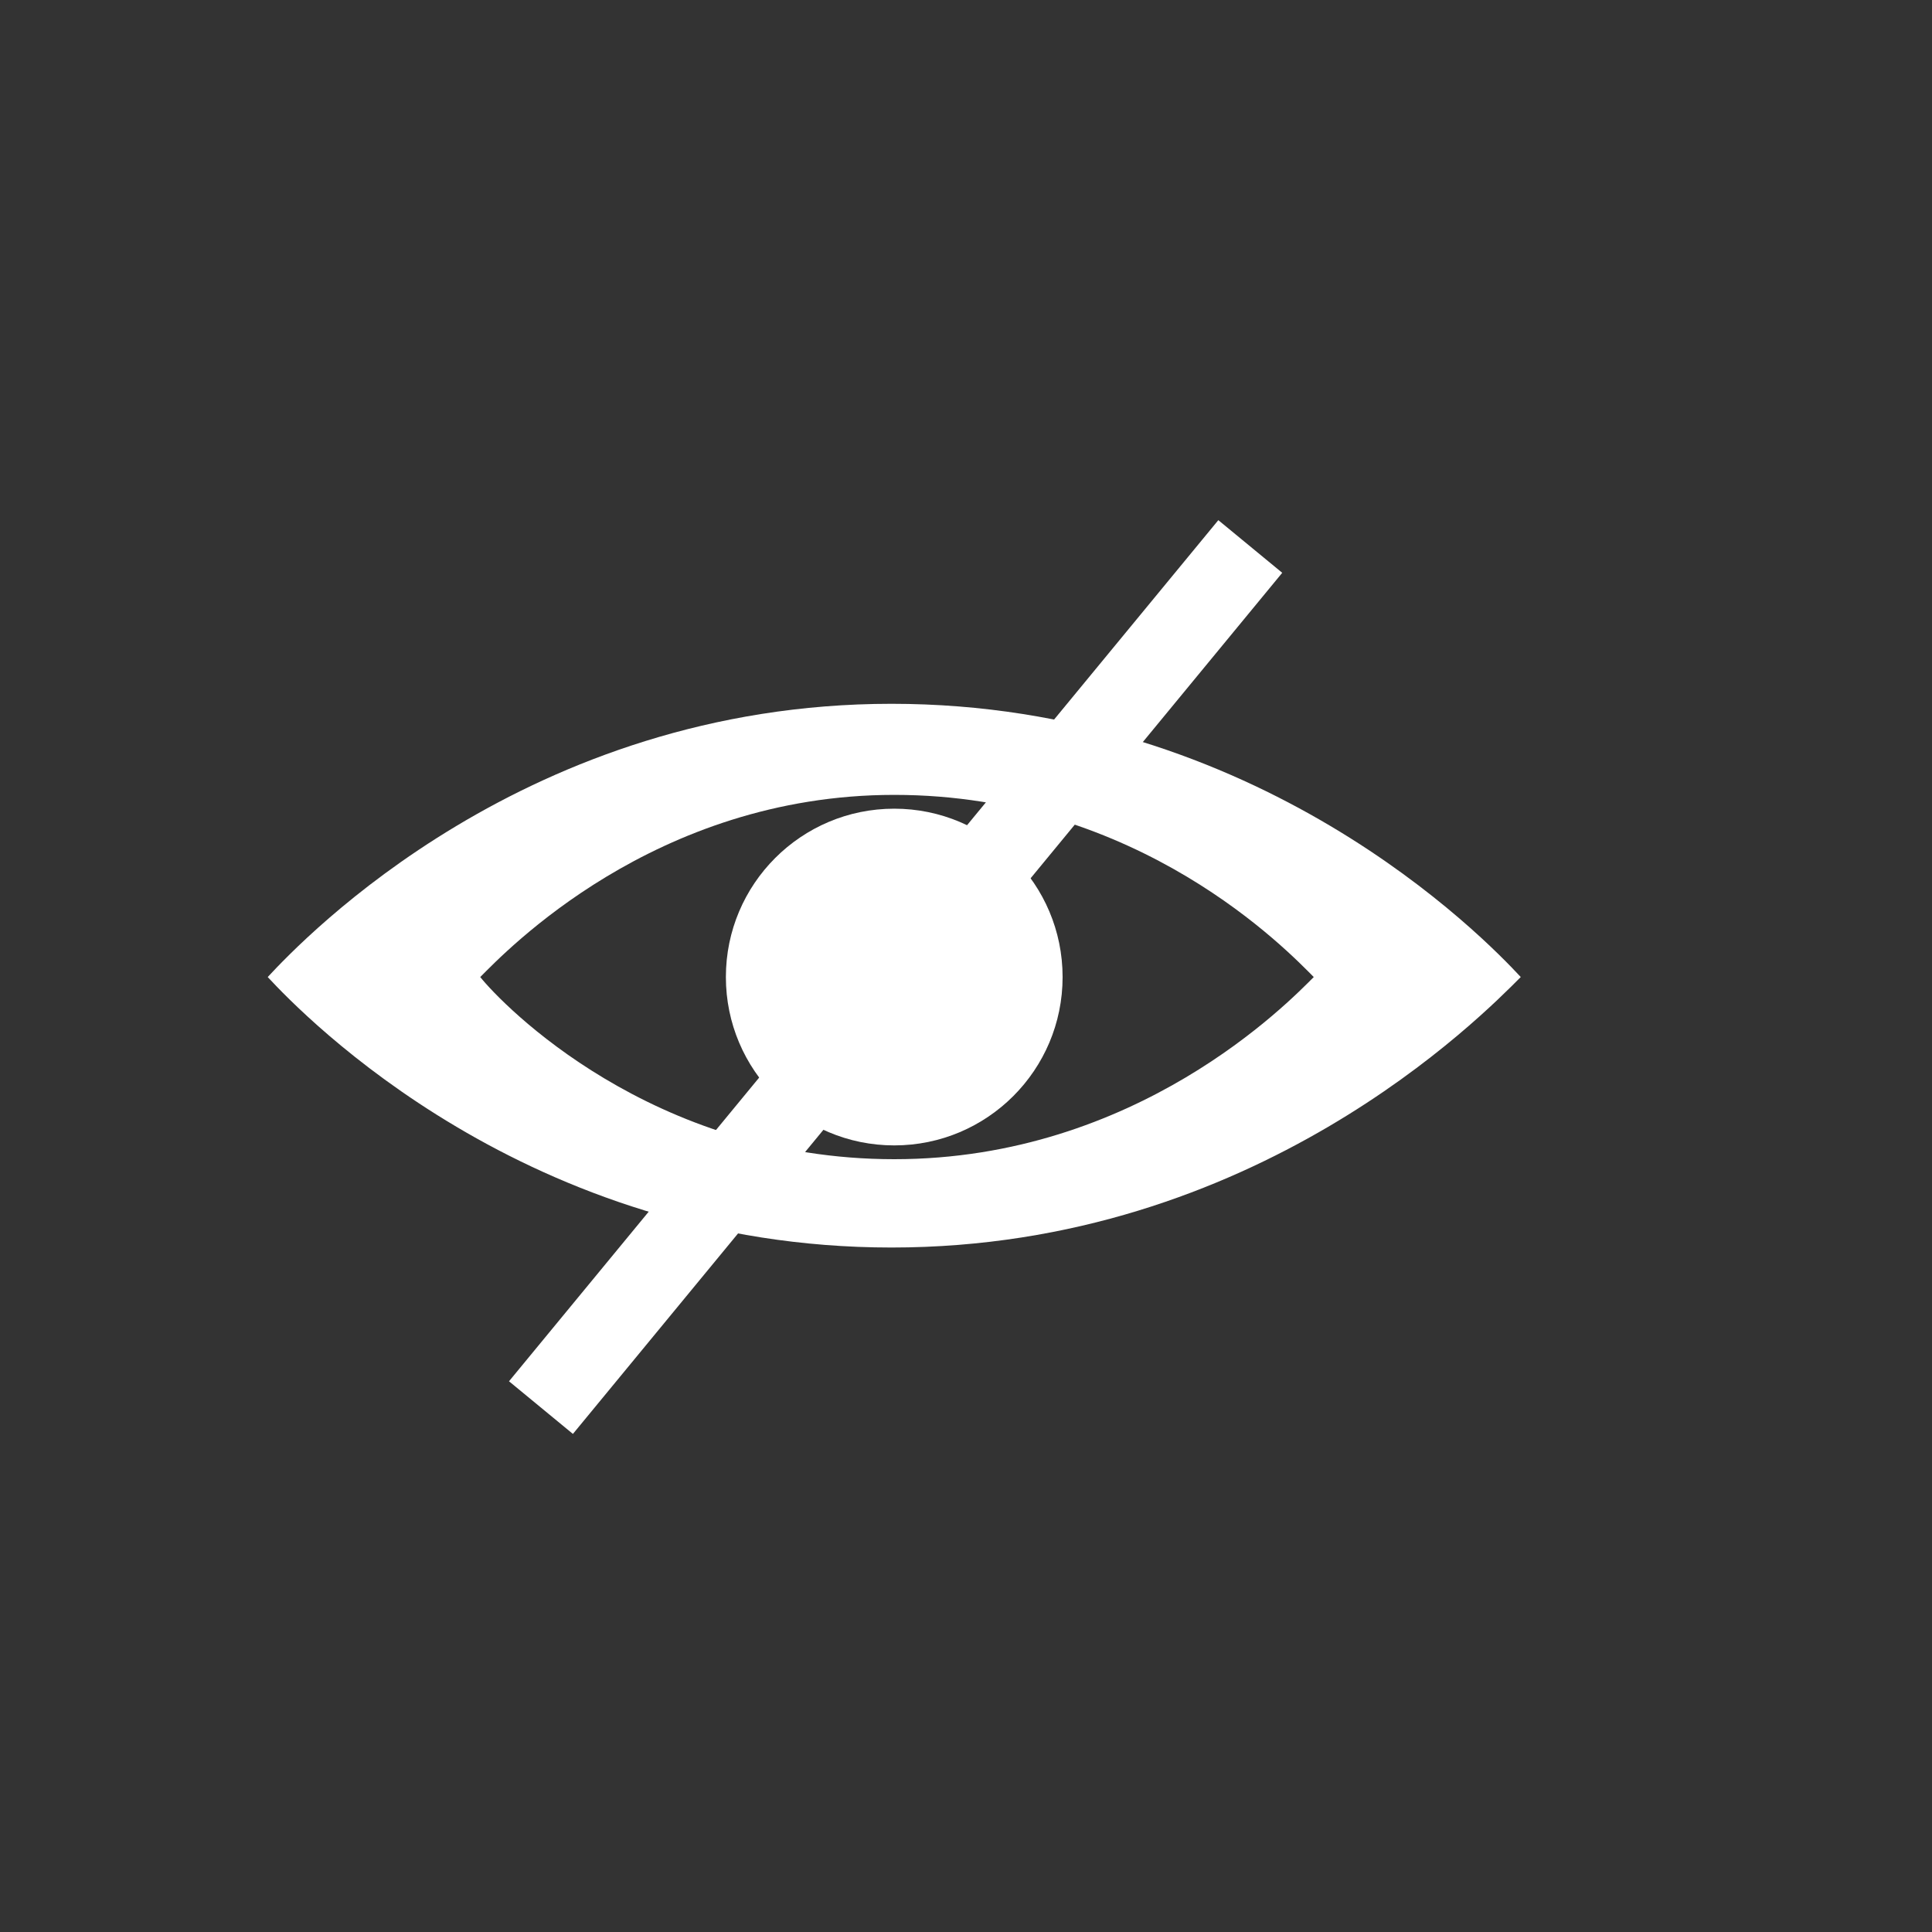
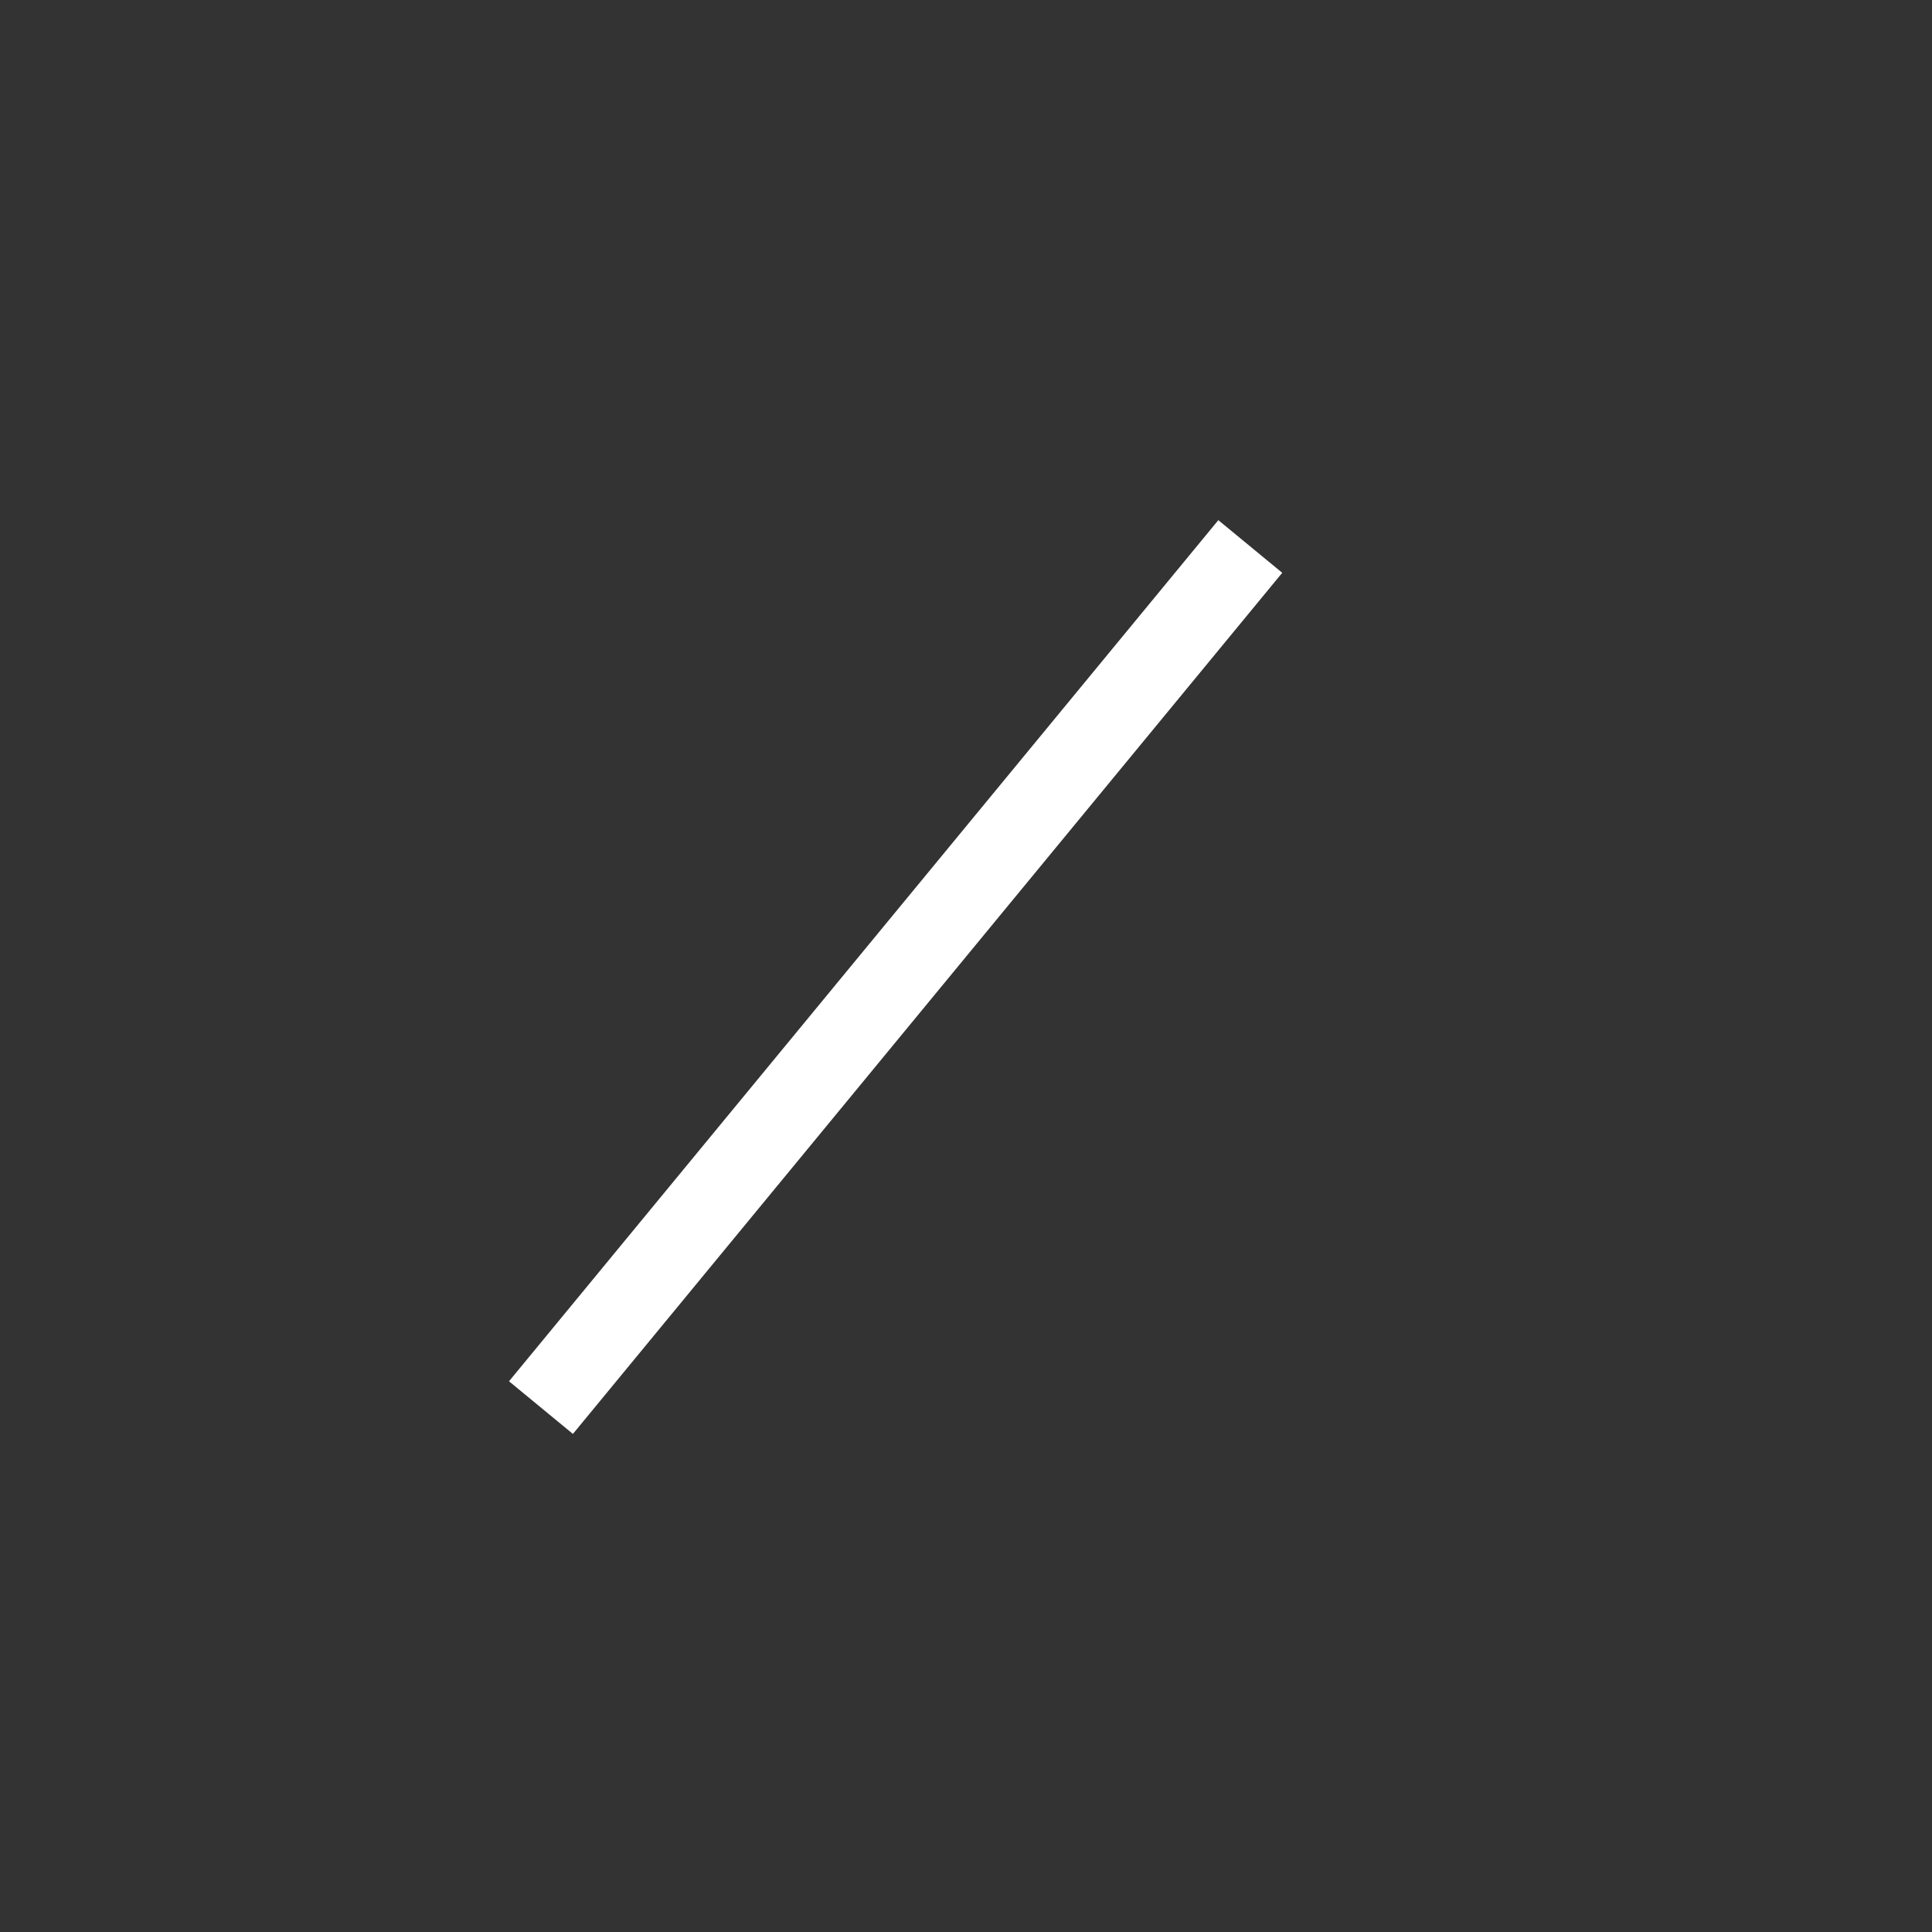
<svg xmlns="http://www.w3.org/2000/svg" version="1.1" x="0px" y="0px" viewBox="0 0 70 70" style="enable-background:new 0 0 70 70;" xml:space="preserve">
  <rect x="0" y="0" width="70" height="70" fill="#333333" stroke="none" />
  <style type="text/css">
	.st0{display:none;}
	.st1{display:inline;fill:#65B1AA;stroke:#000000;stroke-miterlimit:10;}
	.st2{fill:#FFFFFF;stroke:#FFFFFF;stroke-width:3;stroke-miterlimit:10;}
	.st3{fill:#FFFFFF;}
</style>
  <g id="Ebene_2" class="st0">
-     <rect x="-7.8" y="-2" class="st1" width="80.4" height="74.7" />
-   </g>
+     </g>
  <g id="Ebene_5">
    <g>
      <g>
        <line class="st2" x1="19.6" y1="51" x2="45.3" y2="19.8" />
      </g>
-       <path class="st3" d="M32.3,25.5c-13.2,0-21.3,8.5-22.6,9.9c1.3,1.4,9.4,9.8,22.6,9.8c13.2,0,21.4-8.4,22.8-9.8    C53.8,34,45.6,25.5,32.3,25.5z M32.4,42c-8.8,0-14.2-5.6-15-6.6c0.9-0.9,6.3-6.6,15-6.6c8.9,0,14.3,5.7,15.2,6.6    C46.7,36.3,41.2,42,32.4,42z" />
      <g>
-         <circle class="st3" cx="32.4" cy="35.4" r="6.1" />
-       </g>
+         </g>
    </g>
  </g>
  <g id="Ebene_4" class="st0">
</g>
</svg>